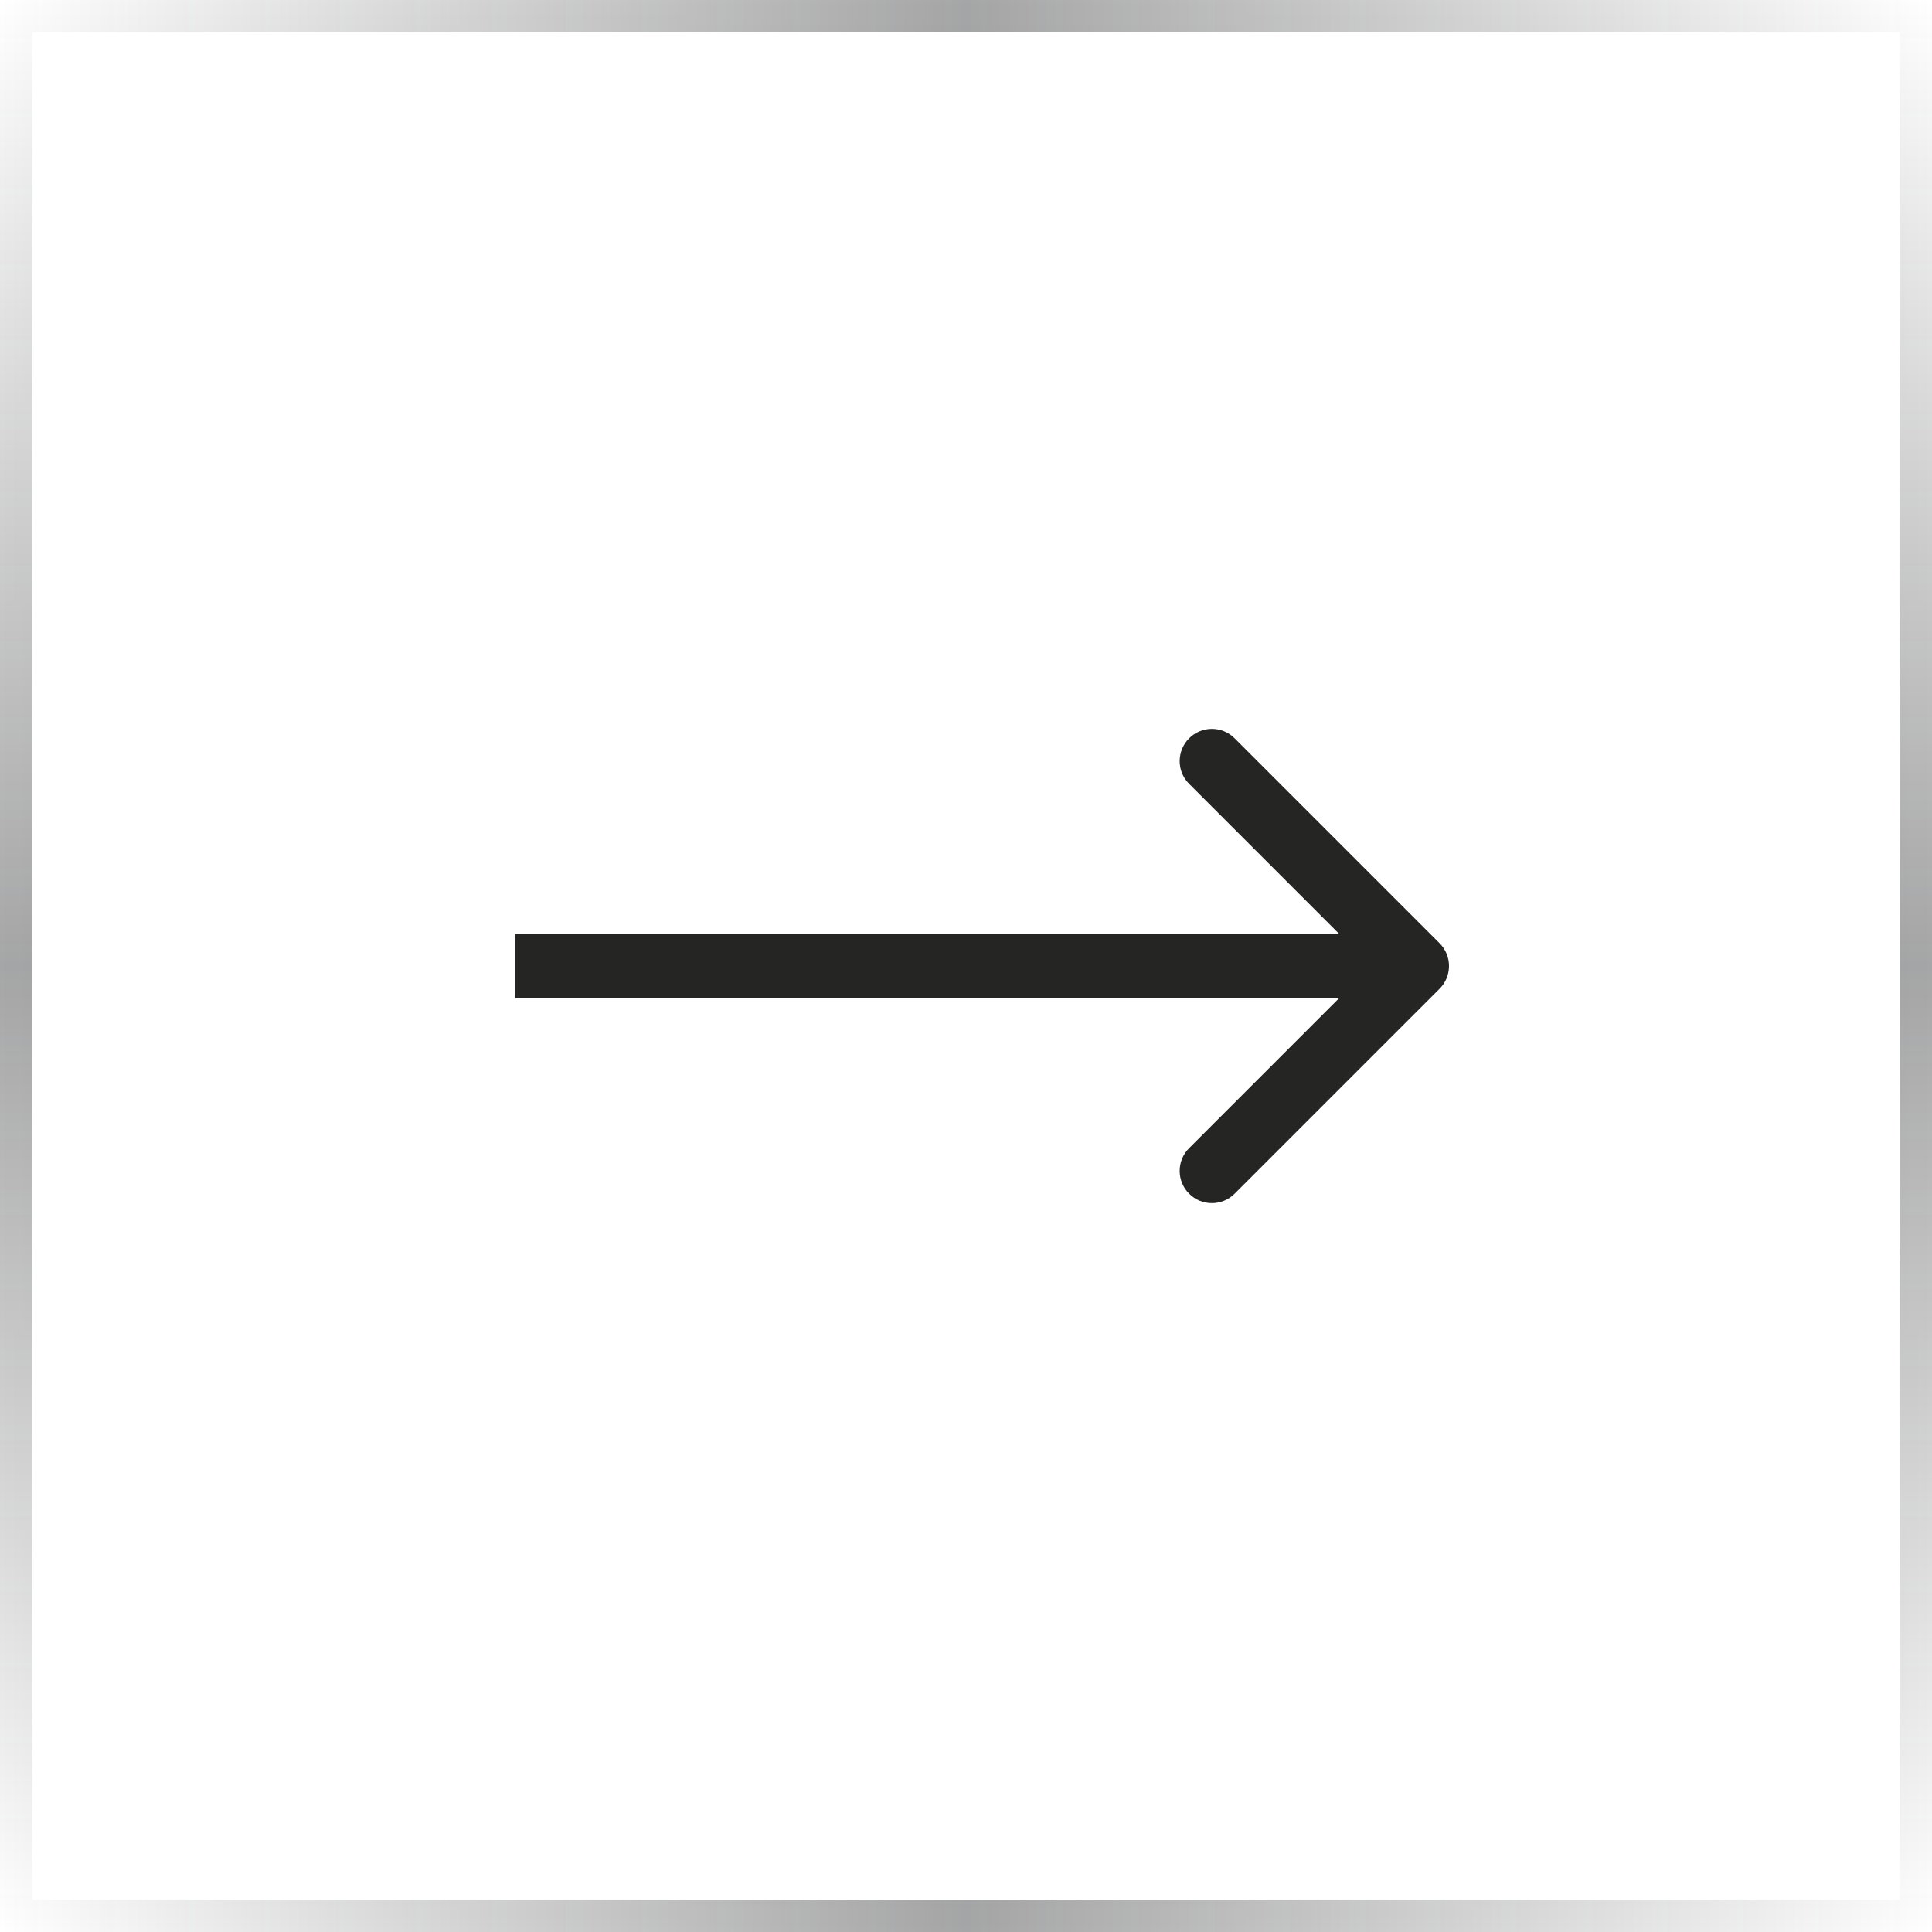
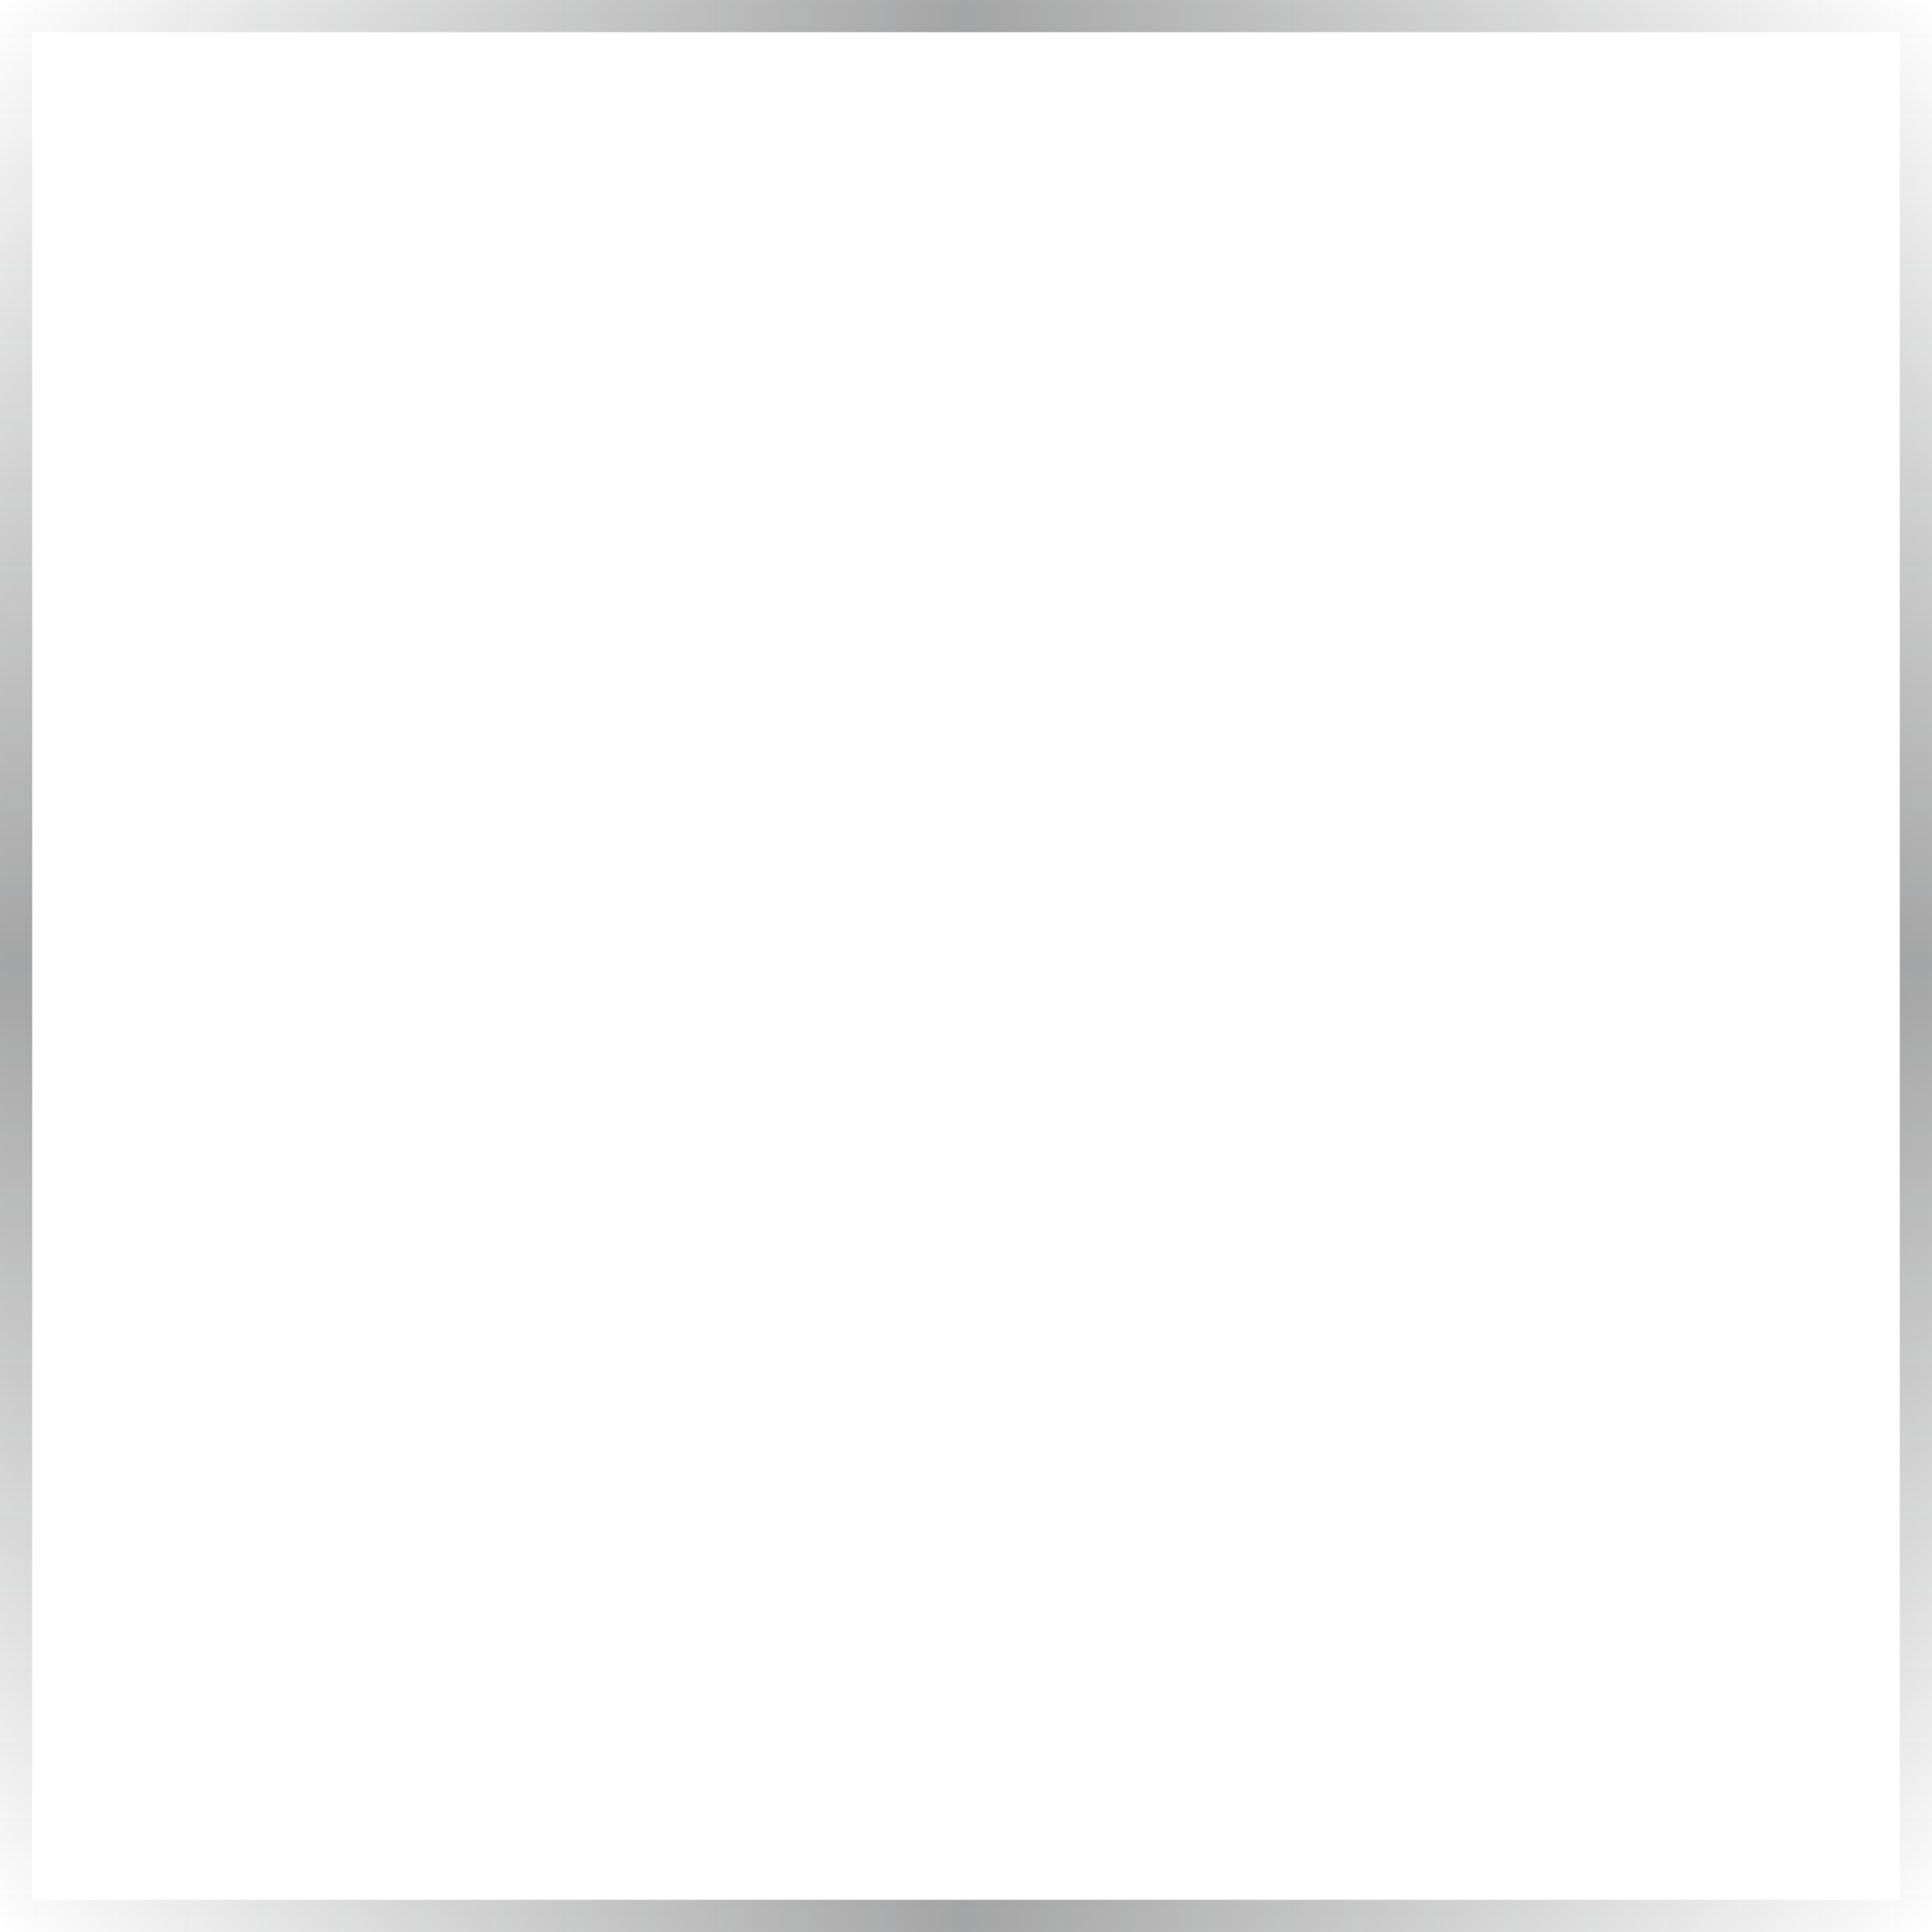
<svg xmlns="http://www.w3.org/2000/svg" width="60" height="60" viewBox="0 0 60 60" fill="none">
  <rect x="0.5" y="0.5" width="59" height="59" stroke="url(#paint0_linear_61_250)" stroke-opacity="0.4" />
-   <path d="M44.707 30.707C45.098 30.317 45.098 29.683 44.707 29.293L38.343 22.929C37.953 22.538 37.319 22.538 36.929 22.929C36.538 23.32 36.538 23.953 36.929 24.343L42.586 30L36.929 35.657C36.538 36.047 36.538 36.681 36.929 37.071C37.319 37.462 37.953 37.462 38.343 37.071L44.707 30.707ZM16 30V31H44V30V29H16V30Z" fill="#252523" />
  <rect x="0.5" y="0.5" width="59" height="59" stroke="url(#paint1_linear_61_250)" stroke-opacity="0.4" />
  <defs>
    <linearGradient id="paint0_linear_61_250" x1="60" y1="30" x2="0" y2="30" gradientUnits="userSpaceOnUse">
      <stop stop-color="#1F2022" stop-opacity="0" />
      <stop offset="0.5" stop-color="#1F2022" />
      <stop offset="1" stop-color="#1F2022" stop-opacity="0" />
    </linearGradient>
    <linearGradient id="paint1_linear_61_250" x1="30" y1="60" x2="30" y2="0" gradientUnits="userSpaceOnUse">
      <stop stop-color="#1F2022" stop-opacity="0" />
      <stop offset="0.5" stop-color="#1F2022" />
      <stop offset="1" stop-color="#1F2022" stop-opacity="0" />
    </linearGradient>
  </defs>
</svg>